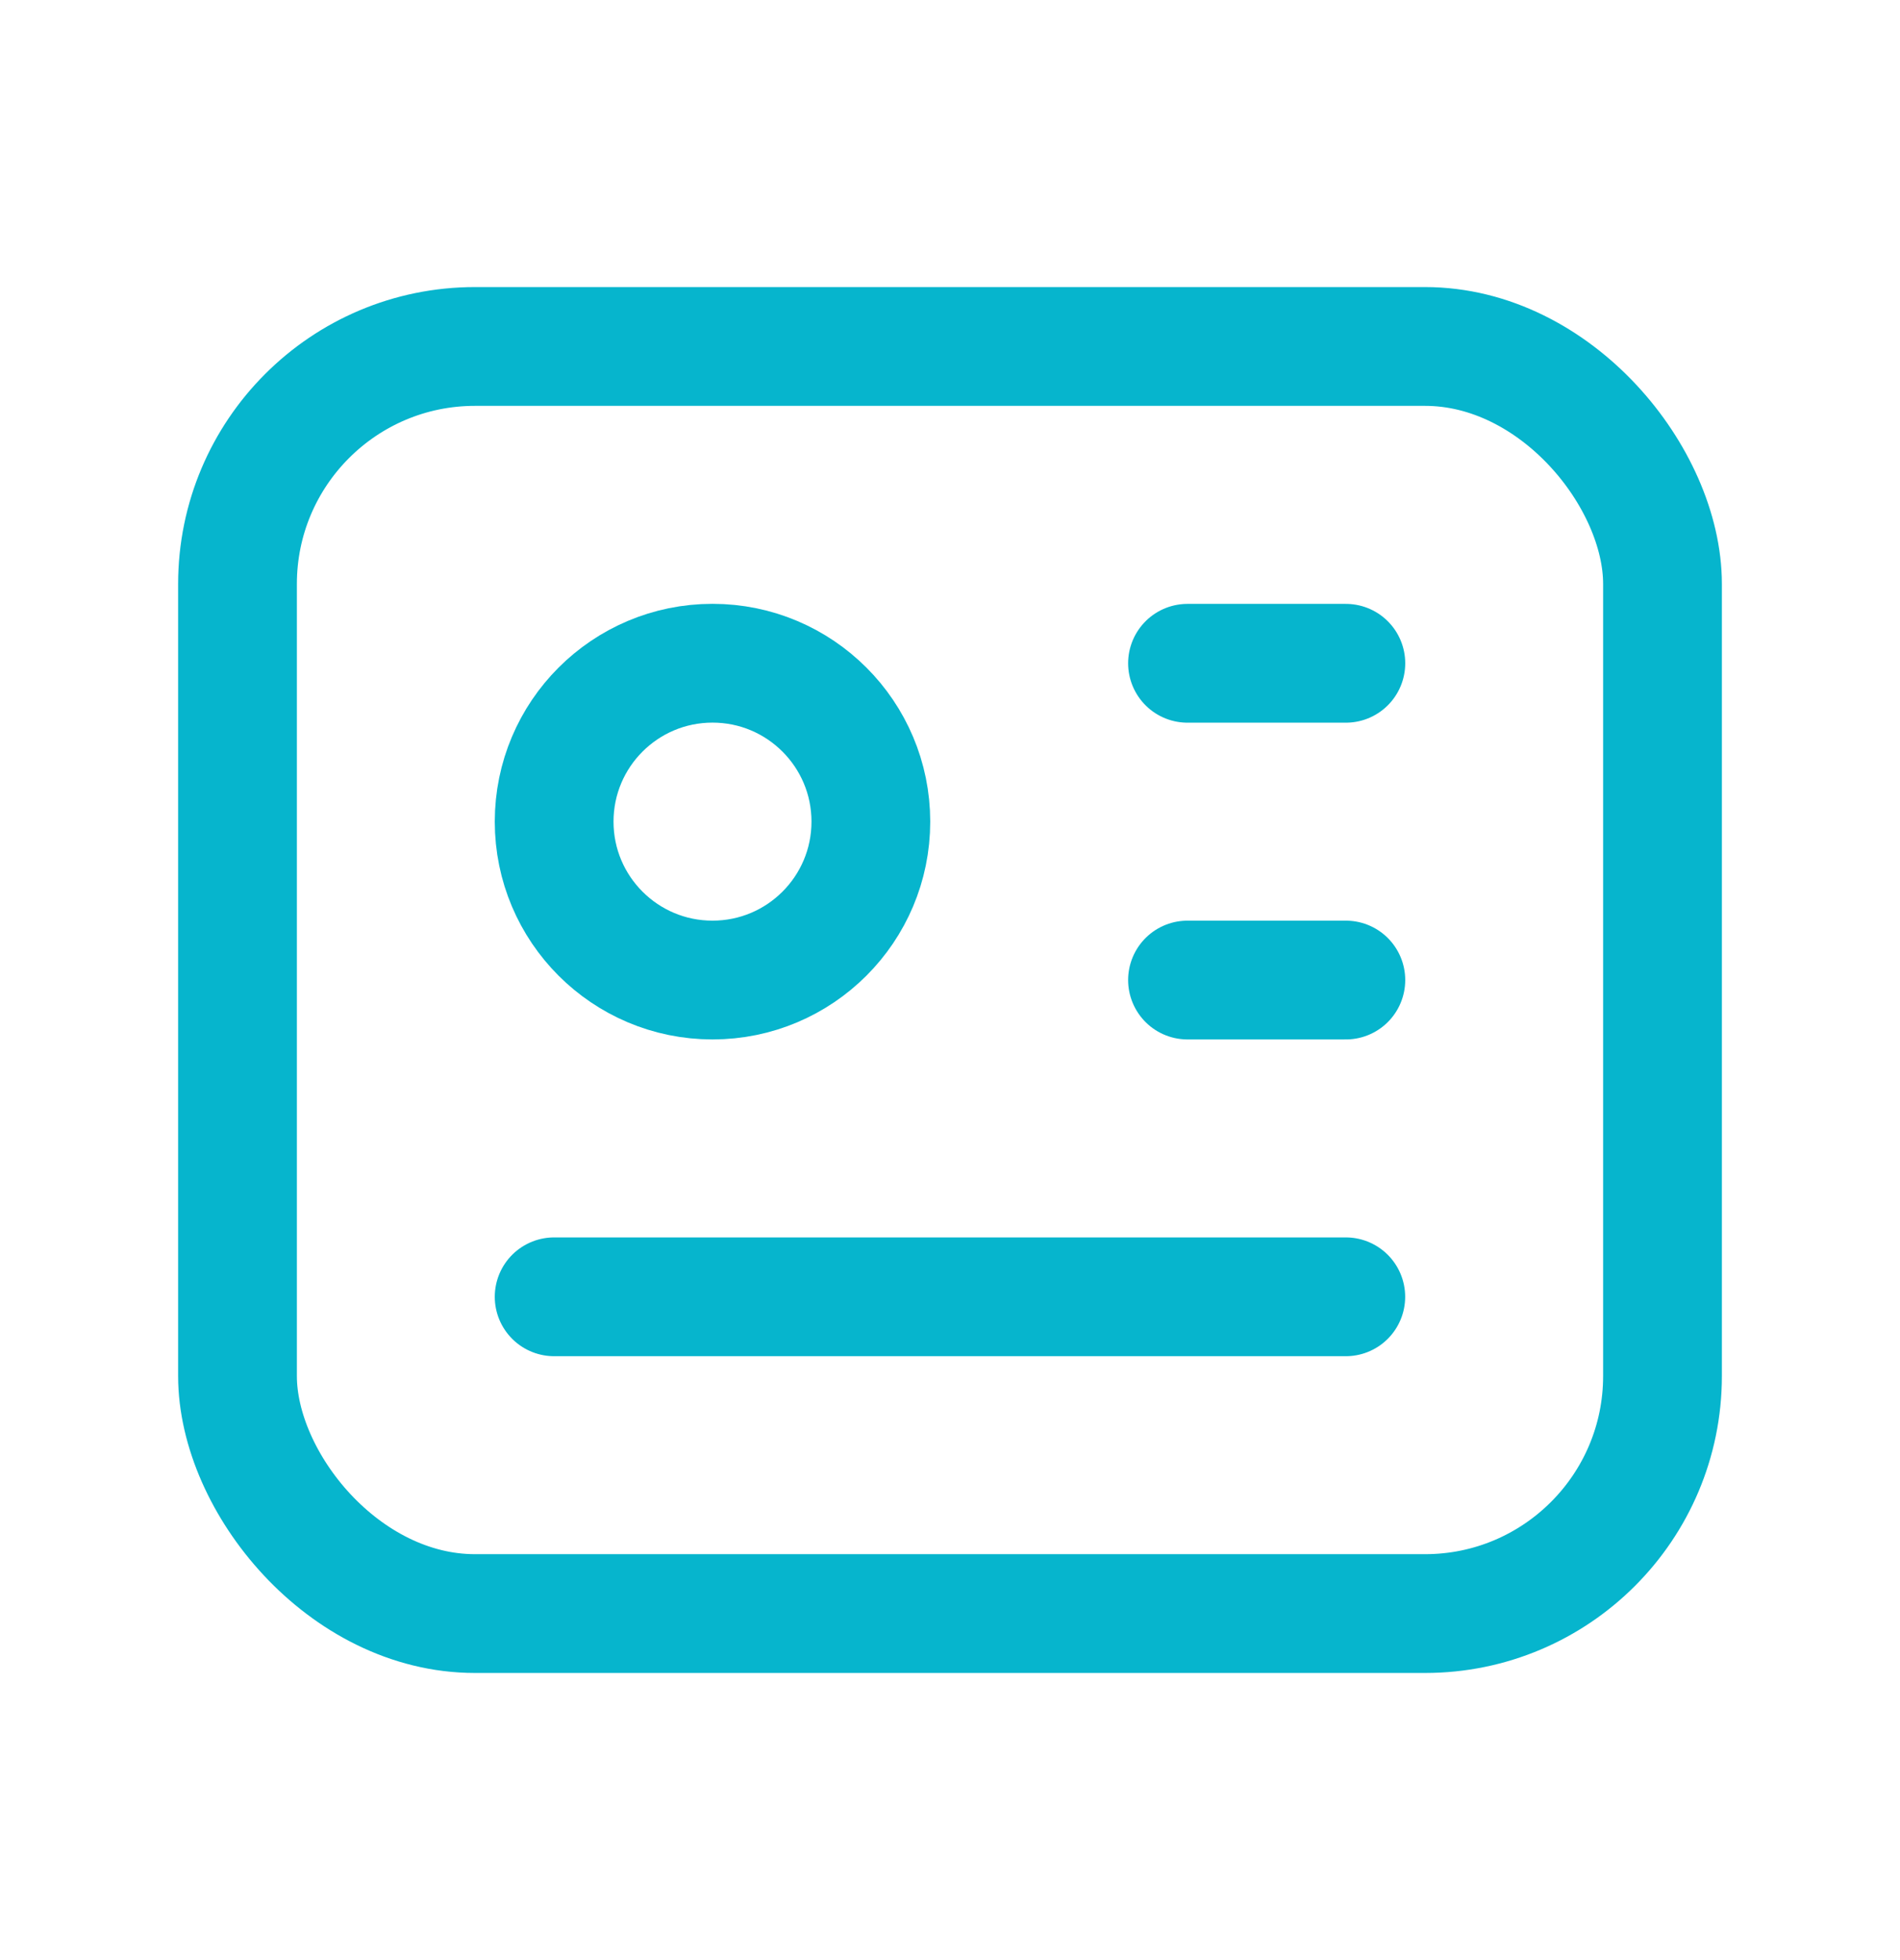
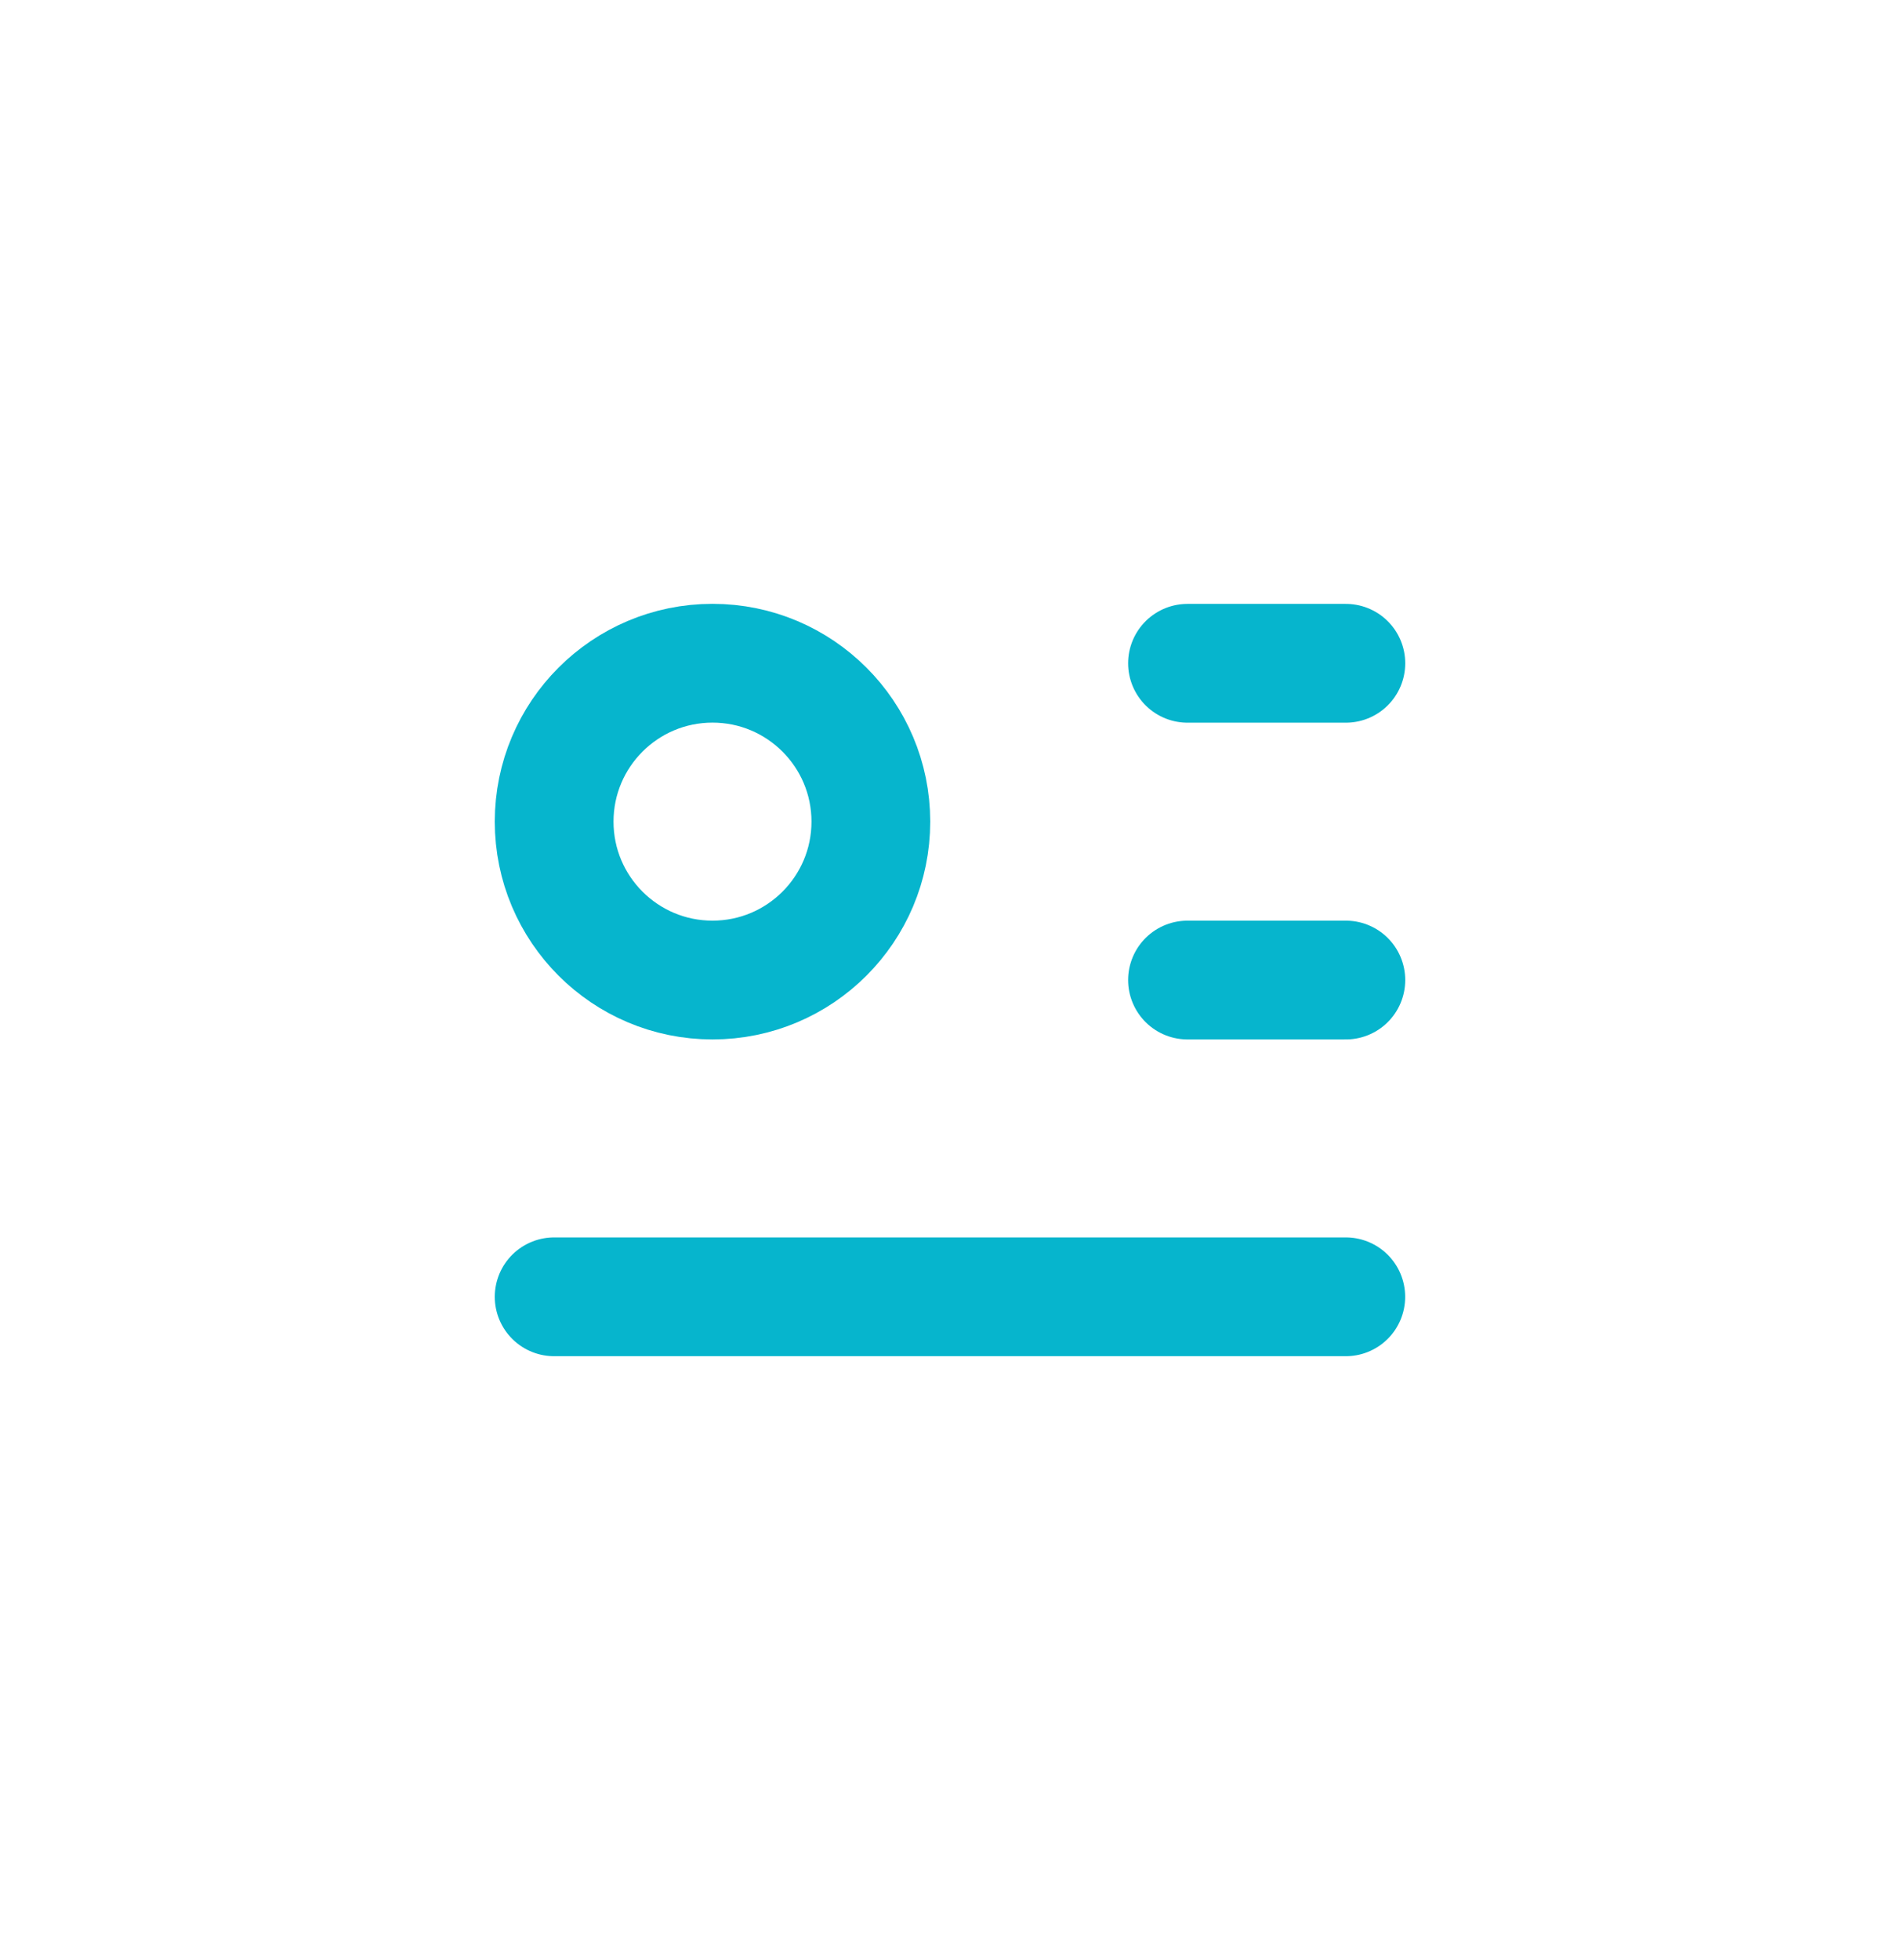
<svg xmlns="http://www.w3.org/2000/svg" width="32" height="33" fill="none">
-   <rect x="4" y="5.833" width="24" height="21.333" rx="4" stroke="#06B5CD" stroke-width="2" stroke-linecap="round" stroke-linejoin="round" />
  <circle cx="12" cy="13.833" r="2.667" stroke="#06B5CD" stroke-width="2" stroke-linecap="round" stroke-linejoin="round" />
  <path d="M20 11.167h2.667M20 16.5h2.667M9.333 21.833h13.333" stroke="#06B5CD" stroke-width="2" stroke-linecap="round" stroke-linejoin="round" />
</svg>